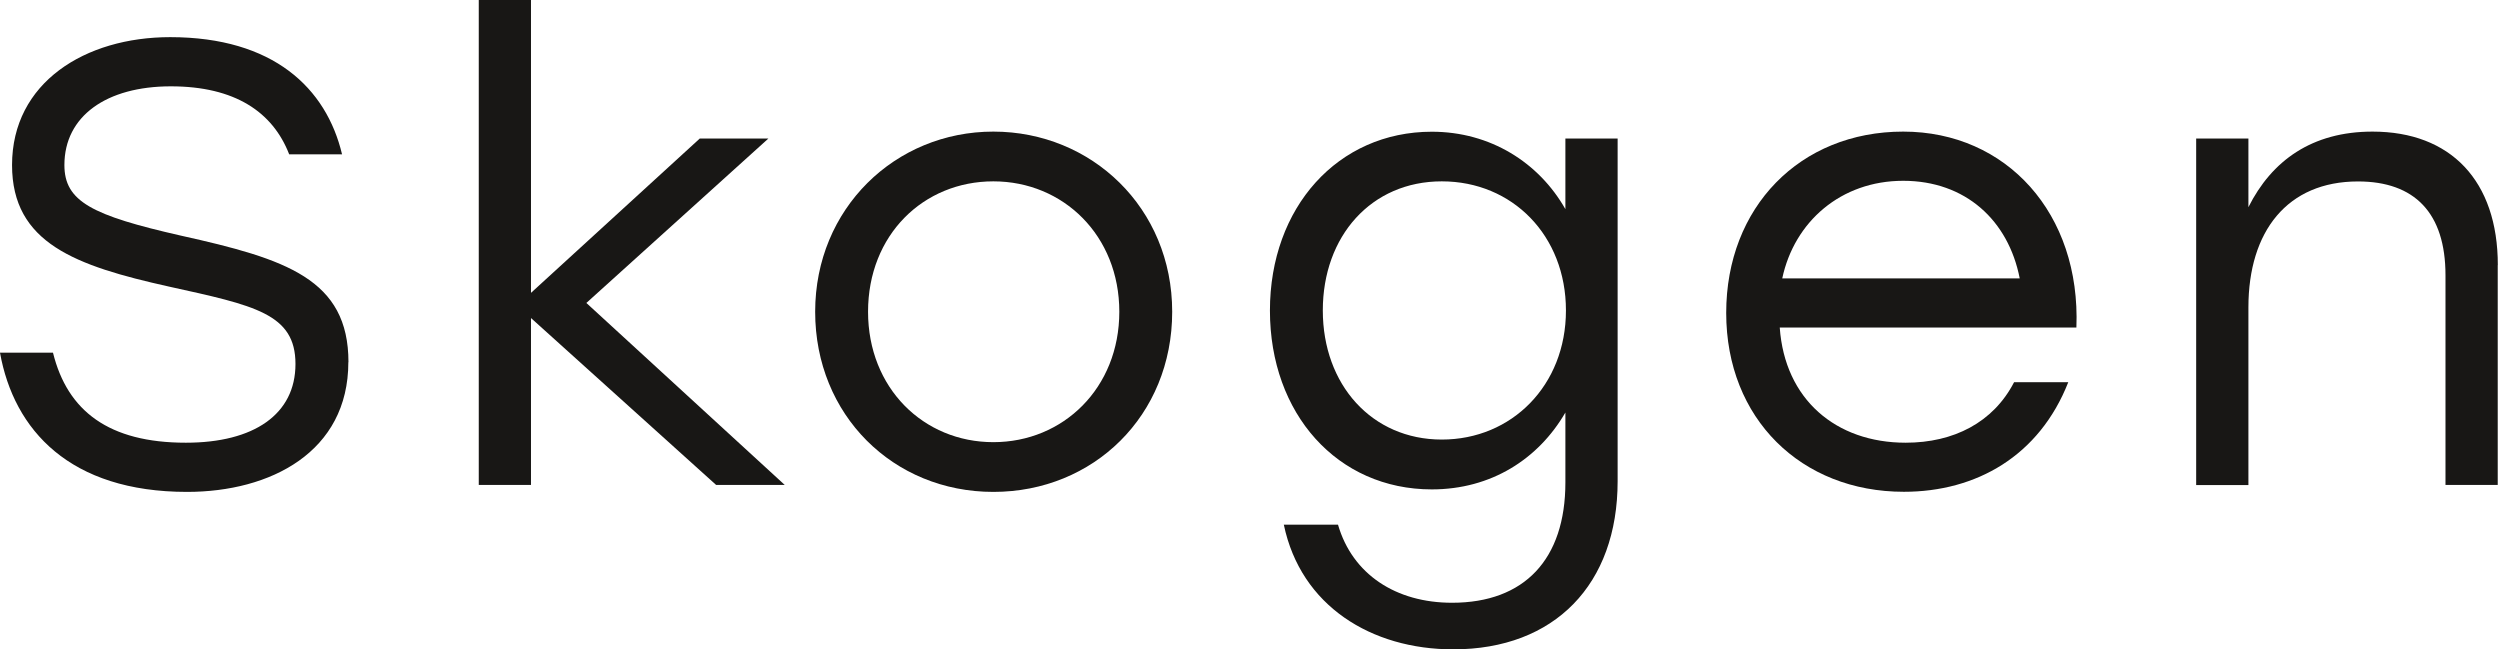
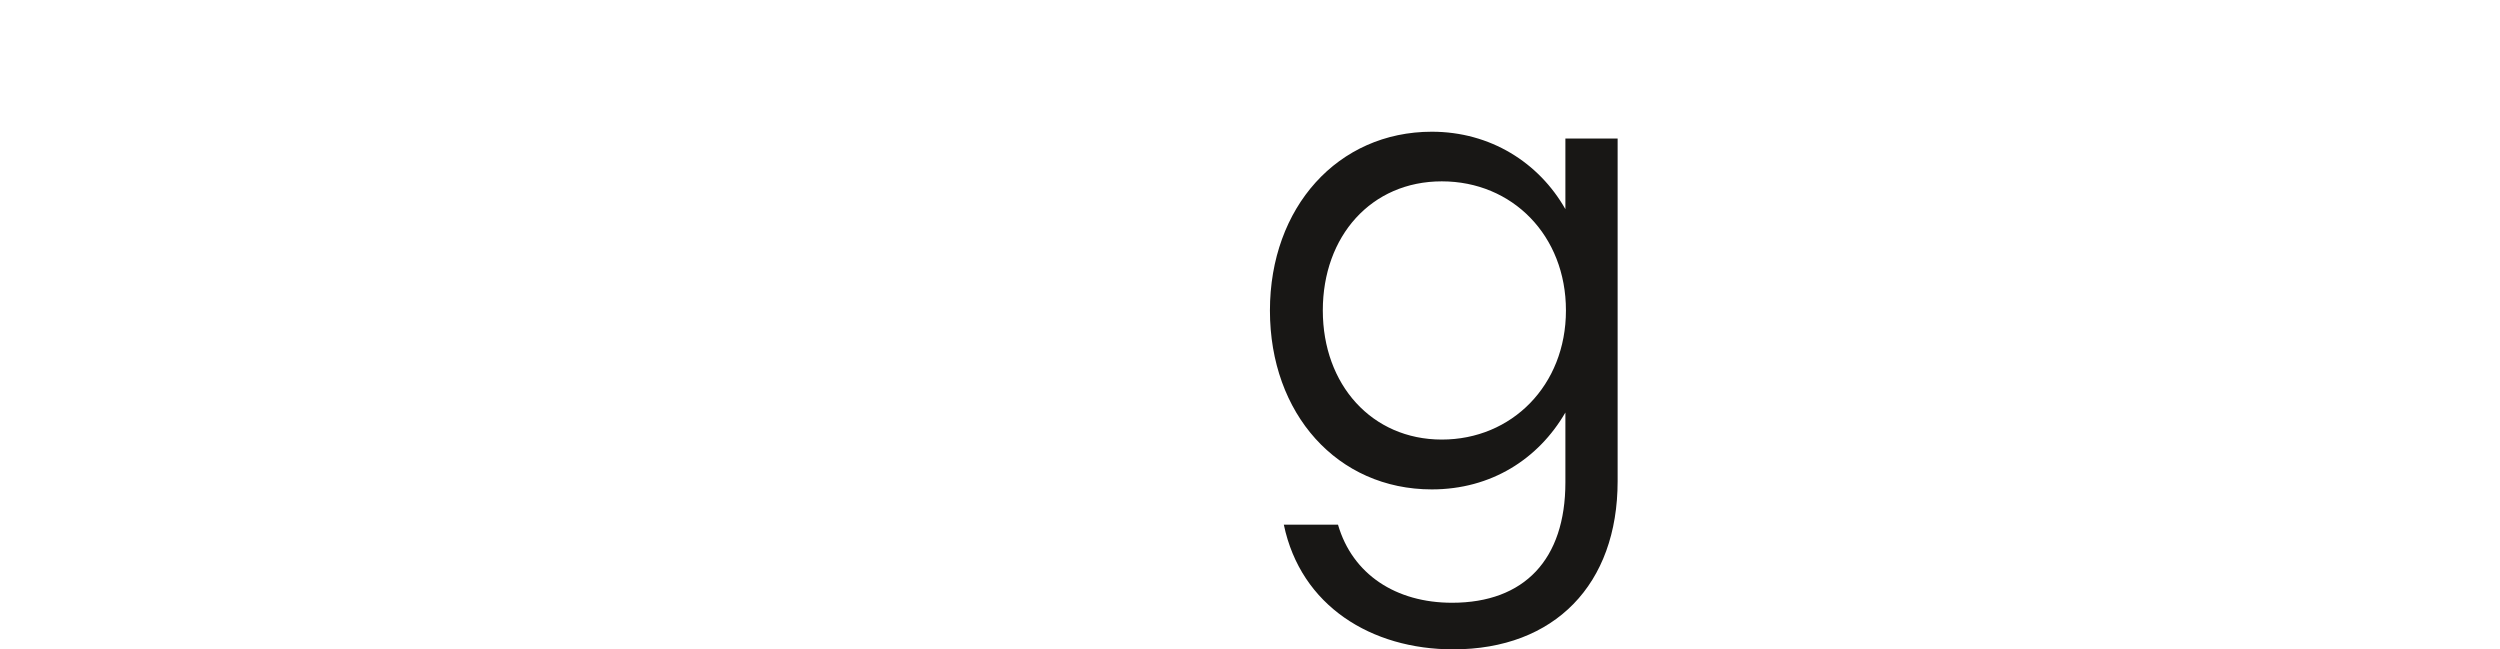
<svg xmlns="http://www.w3.org/2000/svg" width="154" height="40" viewBox="0 0 154 40" fill="none">
-   <path d="M21.458 22.308C21.458 27.853 16.649 30.301 11.525 30.301C4.308 30.301 0.856 26.502 0 21.726H3.264C4.154 25.331 6.716 27.271 11.451 27.271C15.639 27.271 18.201 25.525 18.201 22.421C18.201 19.318 15.679 18.816 10.401 17.652C4.662 16.375 0.742 14.977 0.742 10.167C0.742 5.084 5.244 2.288 10.482 2.288C16.843 2.288 20.1 5.431 21.07 9.505H17.813C16.803 6.903 14.475 5.318 10.522 5.318C6.569 5.318 3.967 7.144 3.967 10.167C3.967 12.415 5.672 13.271 11.144 14.515C17.625 15.953 21.465 17.191 21.465 22.314L21.458 22.308Z" fill="#181715" />
-   <path d="M44.114 29.873L32.709 19.592V29.873H29.492V0H32.709V18.04L43.104 8.535H47.331L36.12 18.662L48.341 29.873H44.114Z" fill="#181715" />
-   <path d="M72.207 19.204C72.207 25.605 67.358 30.301 61.191 30.301C55.023 30.301 50.214 25.565 50.214 19.204C50.214 12.843 55.144 8.107 61.191 8.107C67.237 8.107 72.207 12.803 72.207 19.204ZM53.472 19.204C53.472 23.9 56.883 27.237 61.191 27.237C65.498 27.237 68.95 23.9 68.95 19.204C68.95 14.508 65.498 11.171 61.191 11.171C56.883 11.171 53.472 14.468 53.472 19.204Z" fill="#181715" />
  <path d="M99.646 8.535V29.639C99.646 36 95.766 40 89.519 40C84.475 40 80.127 37.325 79.084 32.321H82.421C83.311 35.385 85.993 37.13 89.445 37.13C93.906 37.13 96.428 34.455 96.428 29.719V25.411C94.763 28.281 91.853 30.147 88.201 30.147C82.381 30.147 78.228 25.492 78.228 19.131C78.228 12.769 82.415 8.114 88.201 8.114C91.806 8.114 94.796 10.013 96.428 12.883V8.535H99.646ZM96.462 19.124C96.462 14.508 93.164 11.171 88.816 11.171C84.468 11.171 81.485 14.549 81.485 19.124C81.485 23.699 84.508 27.077 88.816 27.077C93.124 27.077 96.462 23.739 96.462 19.124Z" fill="#181715" />
-   <path d="M127.906 20.174H109.632C109.94 24.595 113.084 27.271 117.391 27.271C120.341 27.271 122.783 26.027 124.067 23.545H127.405C125.619 28.087 121.739 30.294 117.277 30.294C110.956 30.294 106.334 25.793 106.334 19.277C106.334 12.762 110.876 8.107 117.237 8.107C123.599 8.107 128.181 13.15 127.906 20.174ZM109.786 17.15H124.415C123.719 13.579 121.077 11.137 117.237 11.137C113.398 11.137 110.528 13.659 109.786 17.15Z" fill="#181715" />
-   <path d="M153.86 16.334V29.873H150.642V16.956C150.642 13.117 148.742 11.177 145.251 11.177C140.903 11.177 138.502 14.241 138.502 18.936V29.88H135.284V8.535H138.502V12.762C139.94 9.893 142.421 8.107 146.147 8.107C150.957 8.107 153.866 11.13 153.866 16.334H153.86Z" fill="#181715" />
</svg>